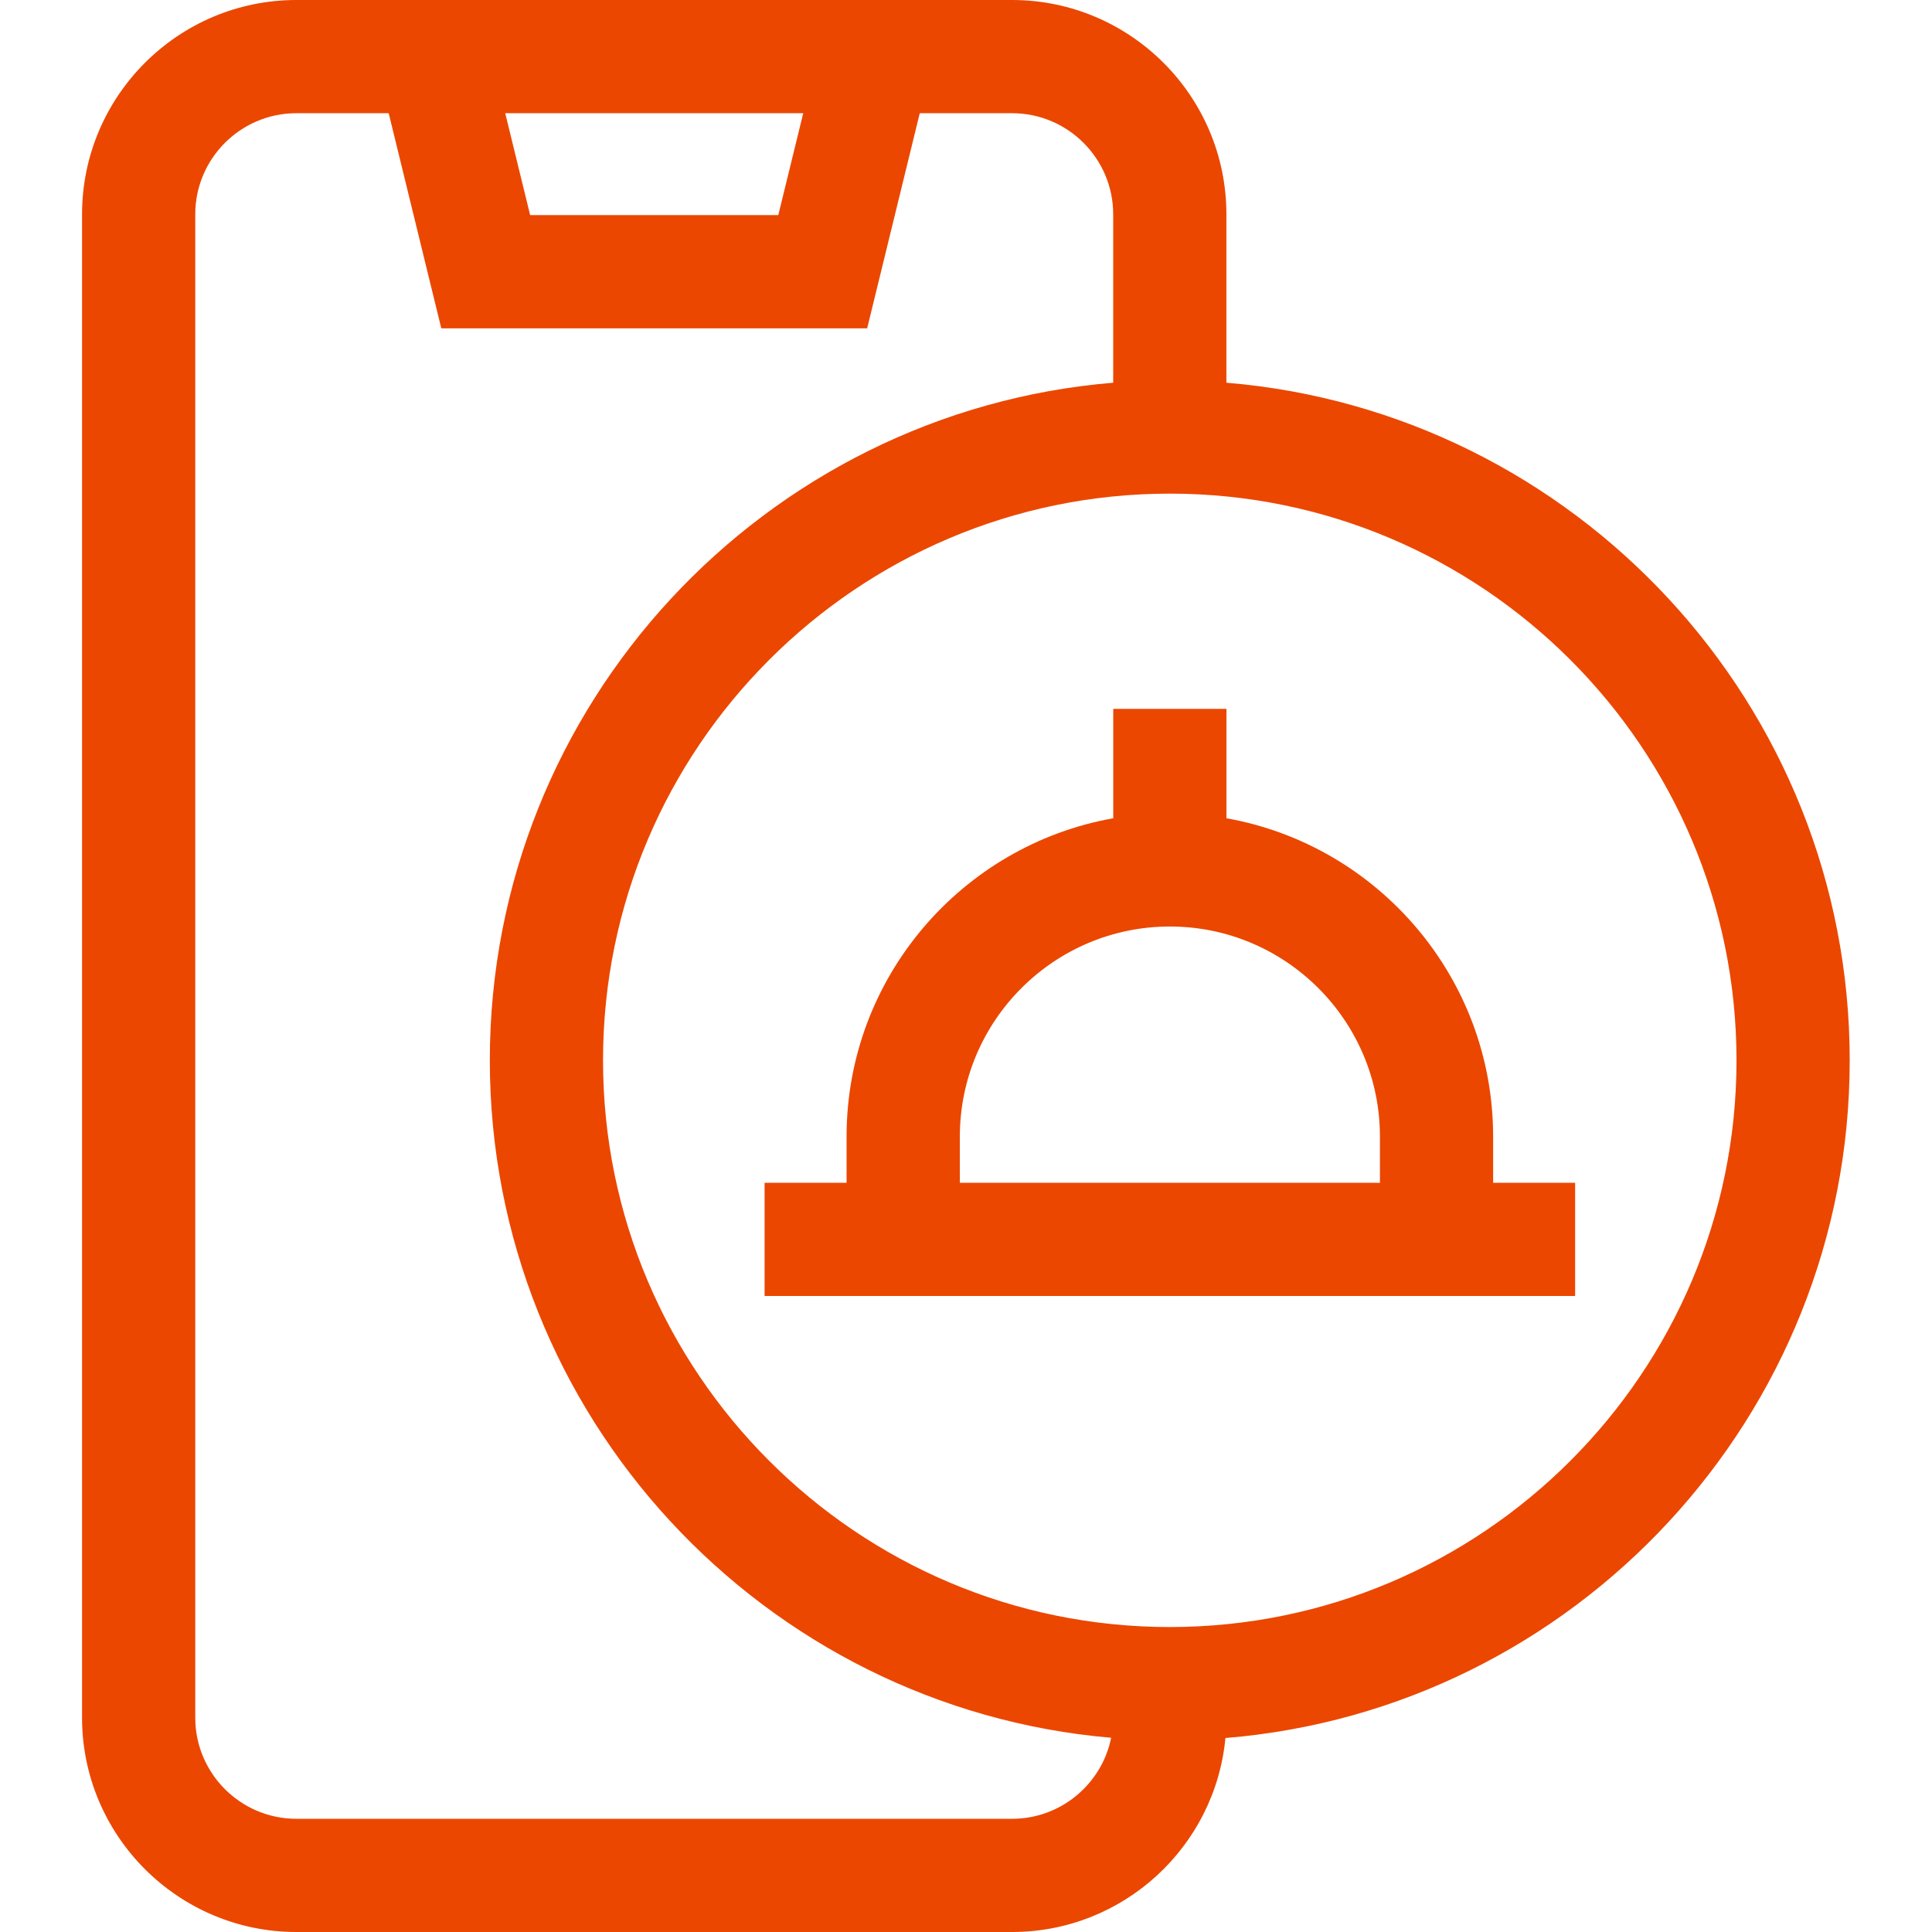
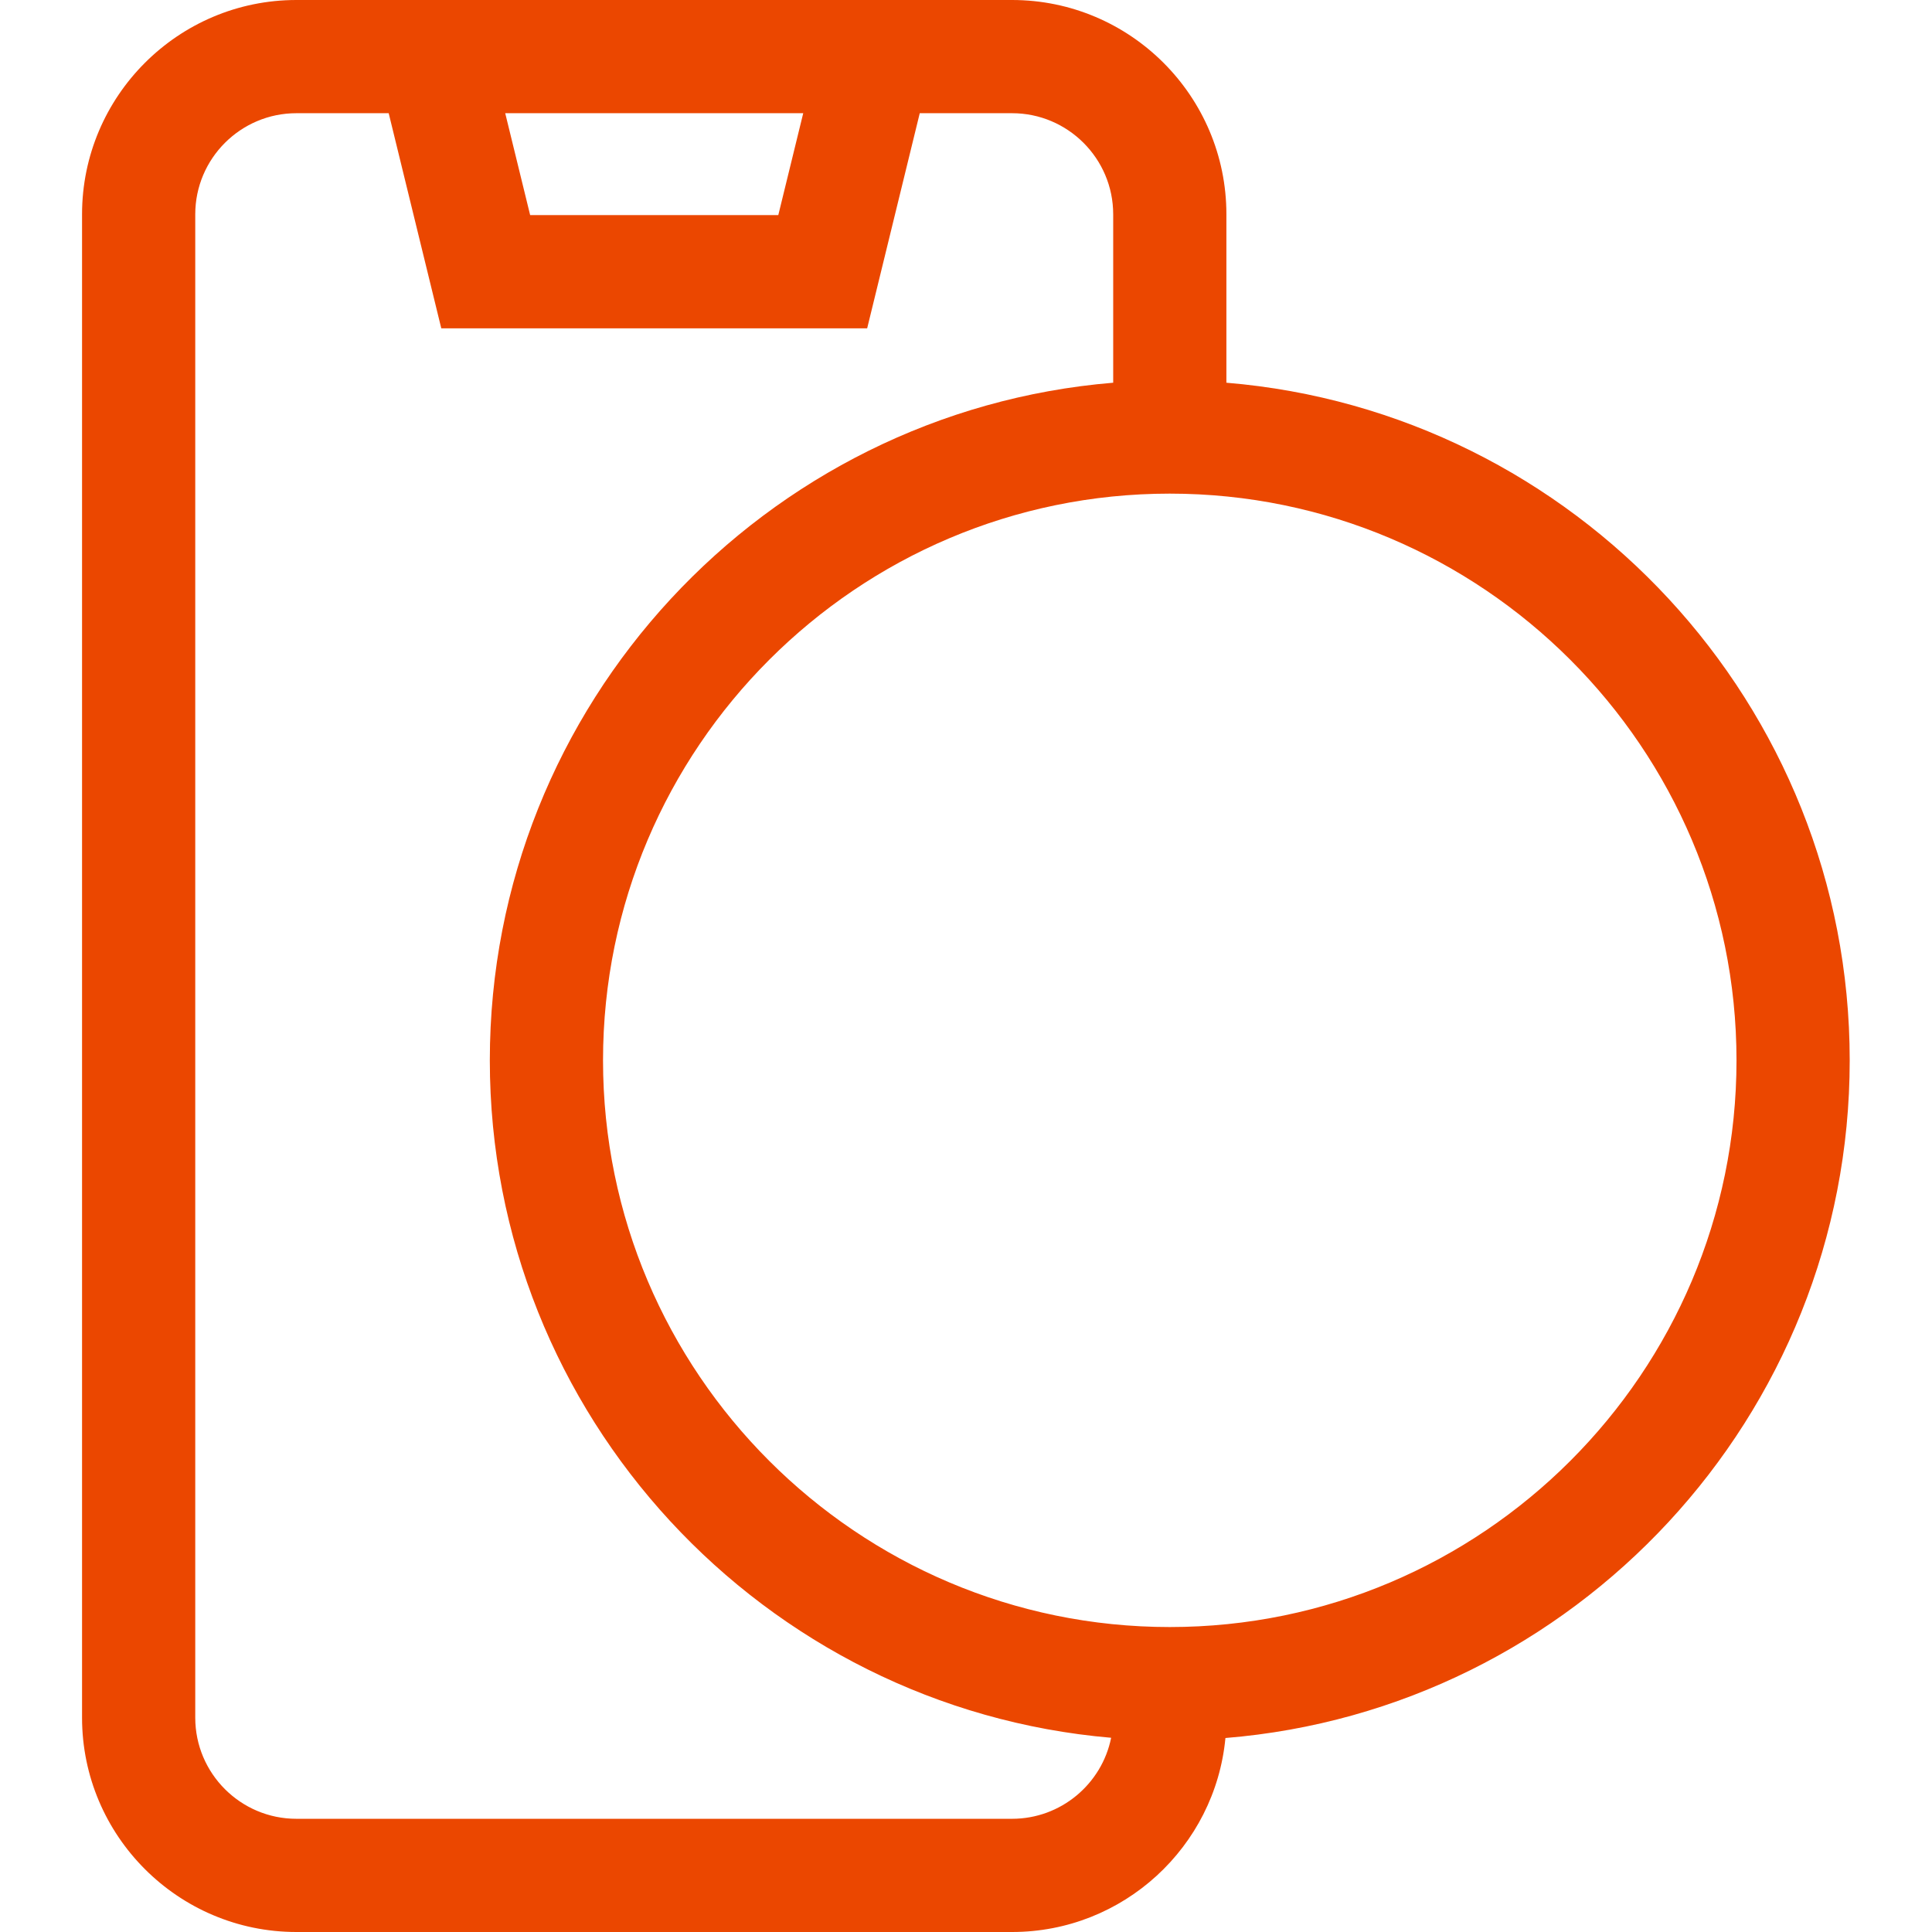
<svg xmlns="http://www.w3.org/2000/svg" fill="none" height="100%" overflow="visible" preserveAspectRatio="none" style="display: block;" viewBox="0 0 32 32" width="100%">
  <g id="fi_10501148">
    <g id="Group">
-       <path d="M24.731 19.591V18.825C24.731 16.192 22.821 13.998 20.314 13.553V11.741H18.439V13.553C15.932 13.998 14.022 16.192 14.022 18.825V19.591H12.664V21.466H26.089V19.591H24.731ZM15.898 18.825C15.898 16.907 17.458 15.346 19.377 15.346C21.295 15.346 22.856 16.907 22.856 18.825V19.591H15.898V18.825Z" fill="#EB4700" id="Vector" />
      <path d="M30.637 17.563C30.637 11.668 26.086 6.817 20.313 6.339V3.55C20.313 1.592 18.72 0 16.763 0H4.909C2.952 0 1.359 1.592 1.359 3.55V28.45C1.359 30.407 2.952 32 4.909 32H16.763C18.607 32 20.127 30.587 20.297 28.787C26.077 28.317 30.637 23.462 30.637 17.563ZM13.304 1.875L12.891 3.563H8.781L8.368 1.875H13.304ZM16.763 30.125H4.909C3.986 30.125 3.234 29.374 3.234 28.45V3.55C3.234 2.626 3.986 1.875 4.909 1.875H6.438L7.309 5.438H14.363L15.234 1.875H16.763C17.686 1.875 18.438 2.626 18.438 3.55V6.339C12.665 6.817 8.113 11.668 8.113 17.563C8.113 23.445 12.647 28.289 18.404 28.783C18.25 29.548 17.572 30.125 16.763 30.125ZM19.375 26.949C14.199 26.949 9.988 22.738 9.988 17.563C9.988 12.387 14.199 8.176 19.375 8.176C24.551 8.176 28.762 12.387 28.762 17.563C28.762 22.738 24.551 26.949 19.375 26.949Z" fill="#EB4700" id="Vector_2" />
    </g>
  </g>
</svg>